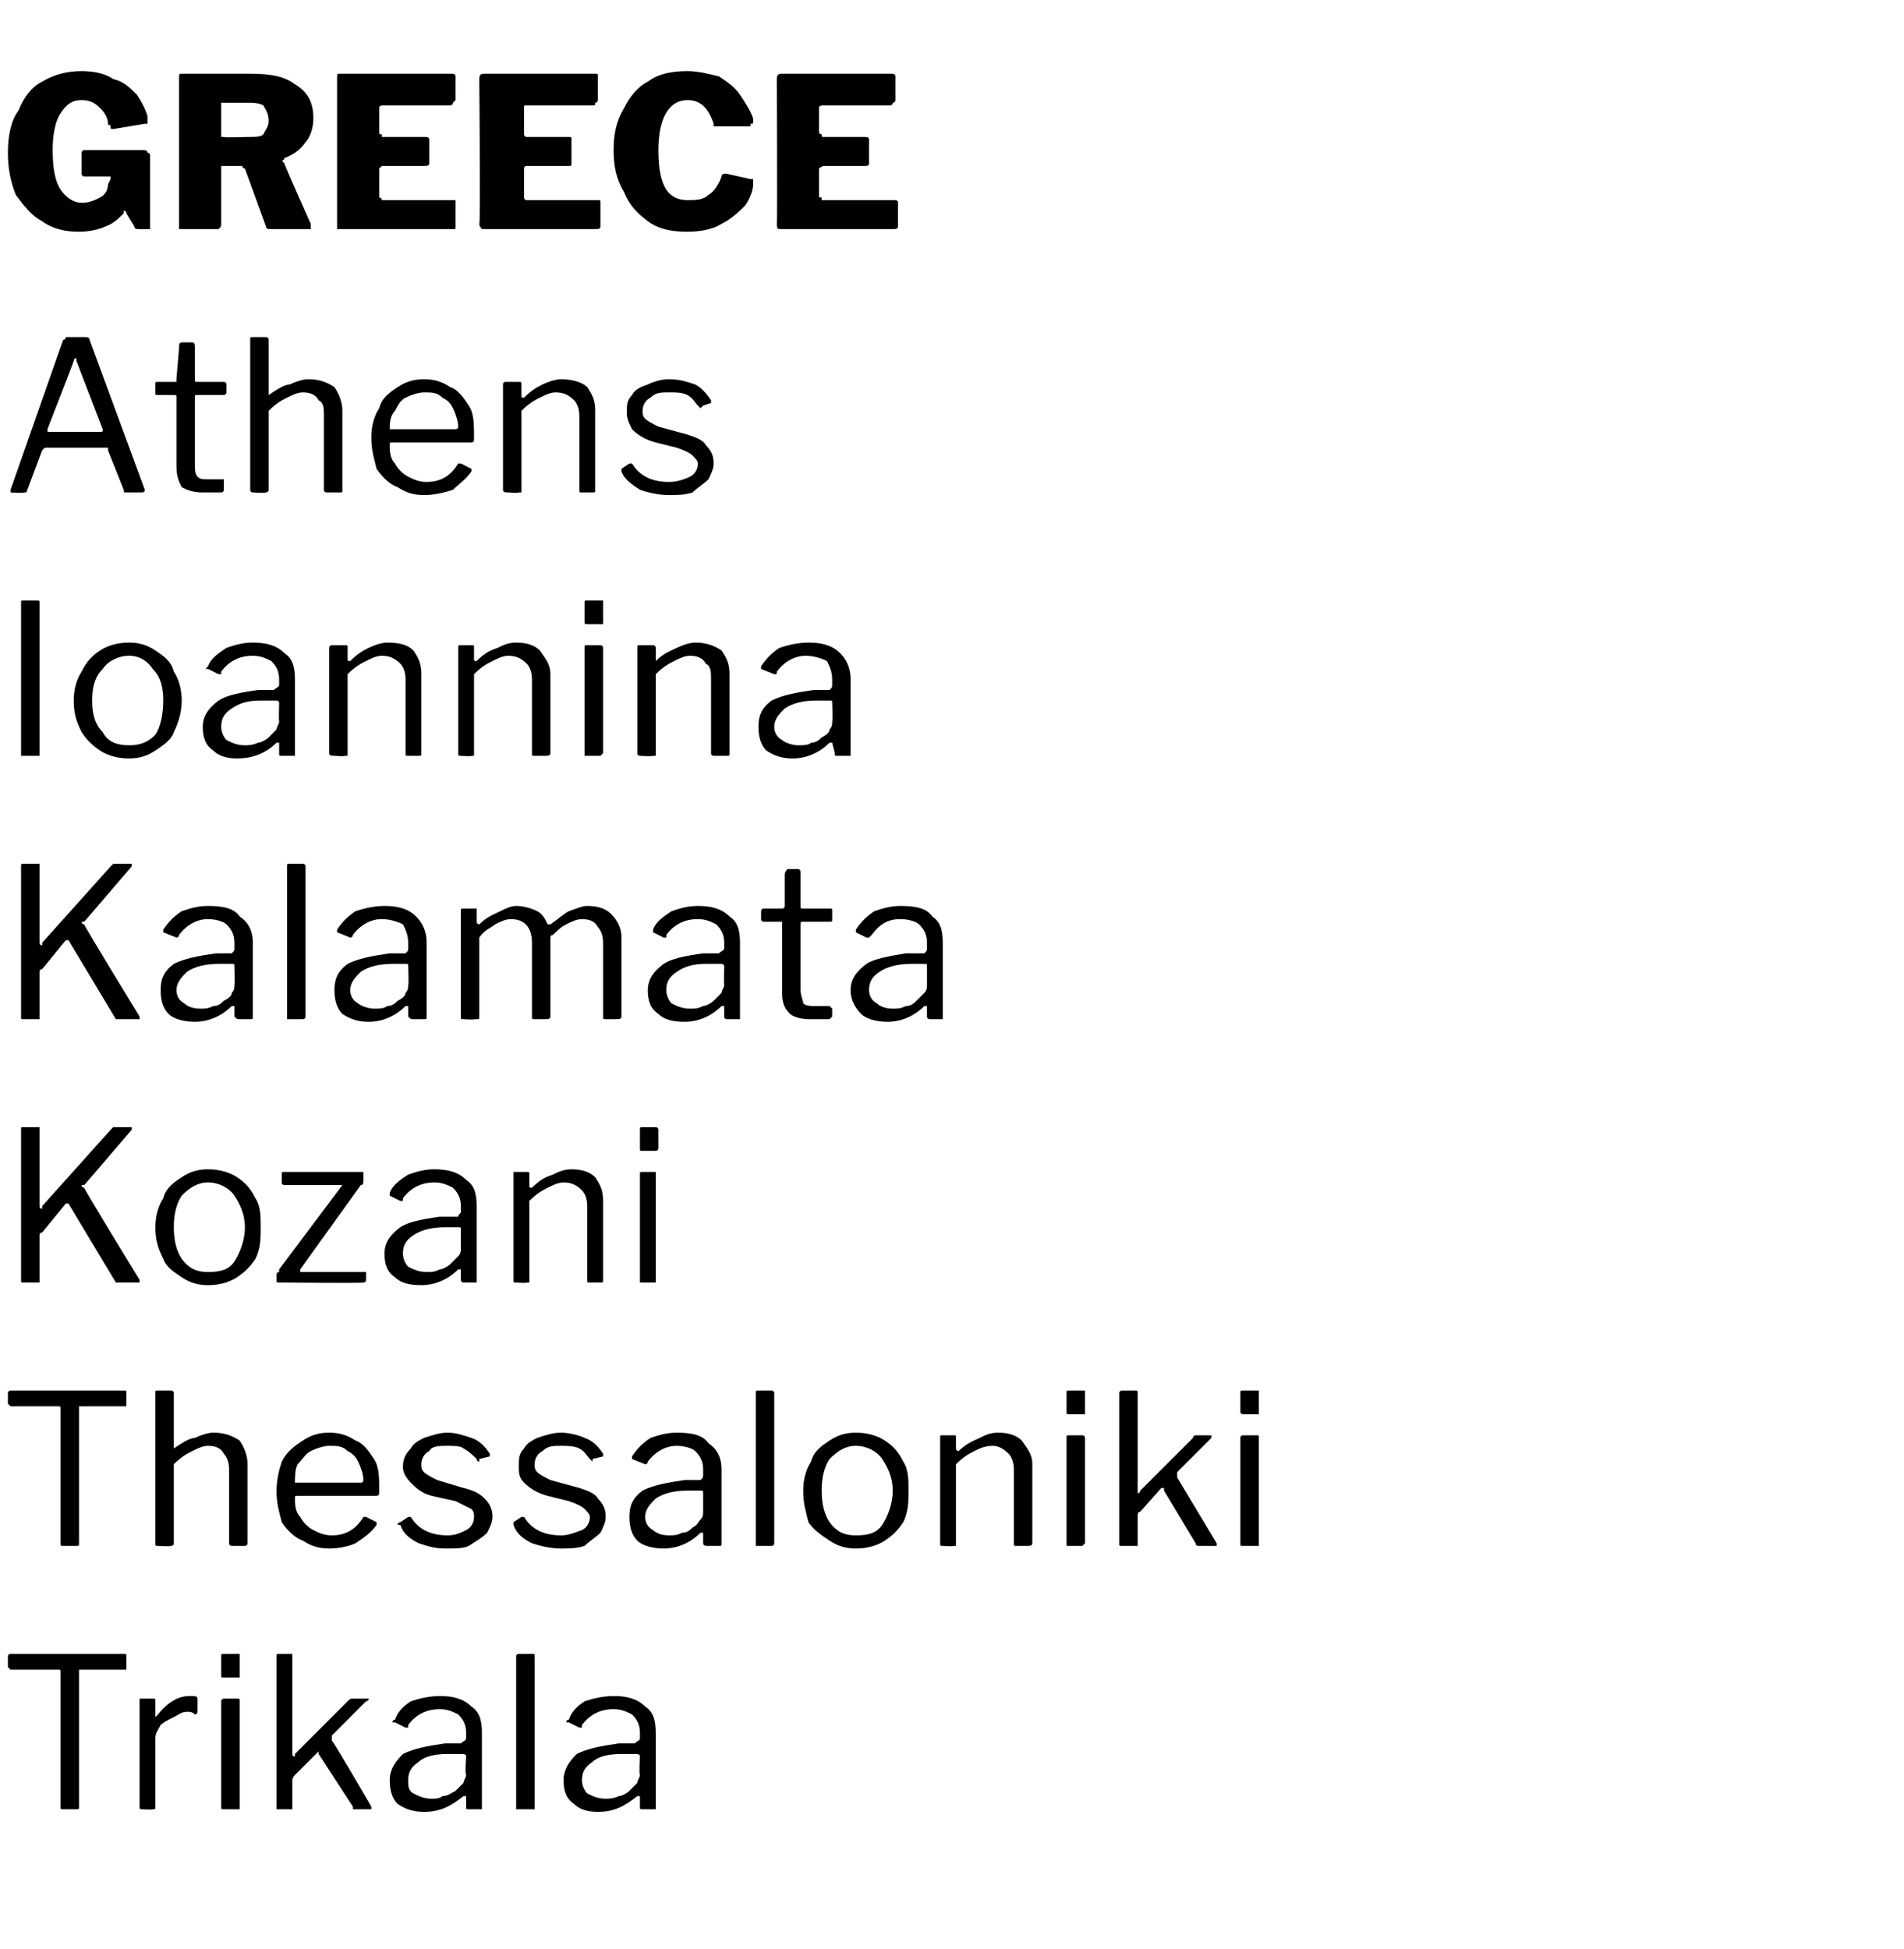
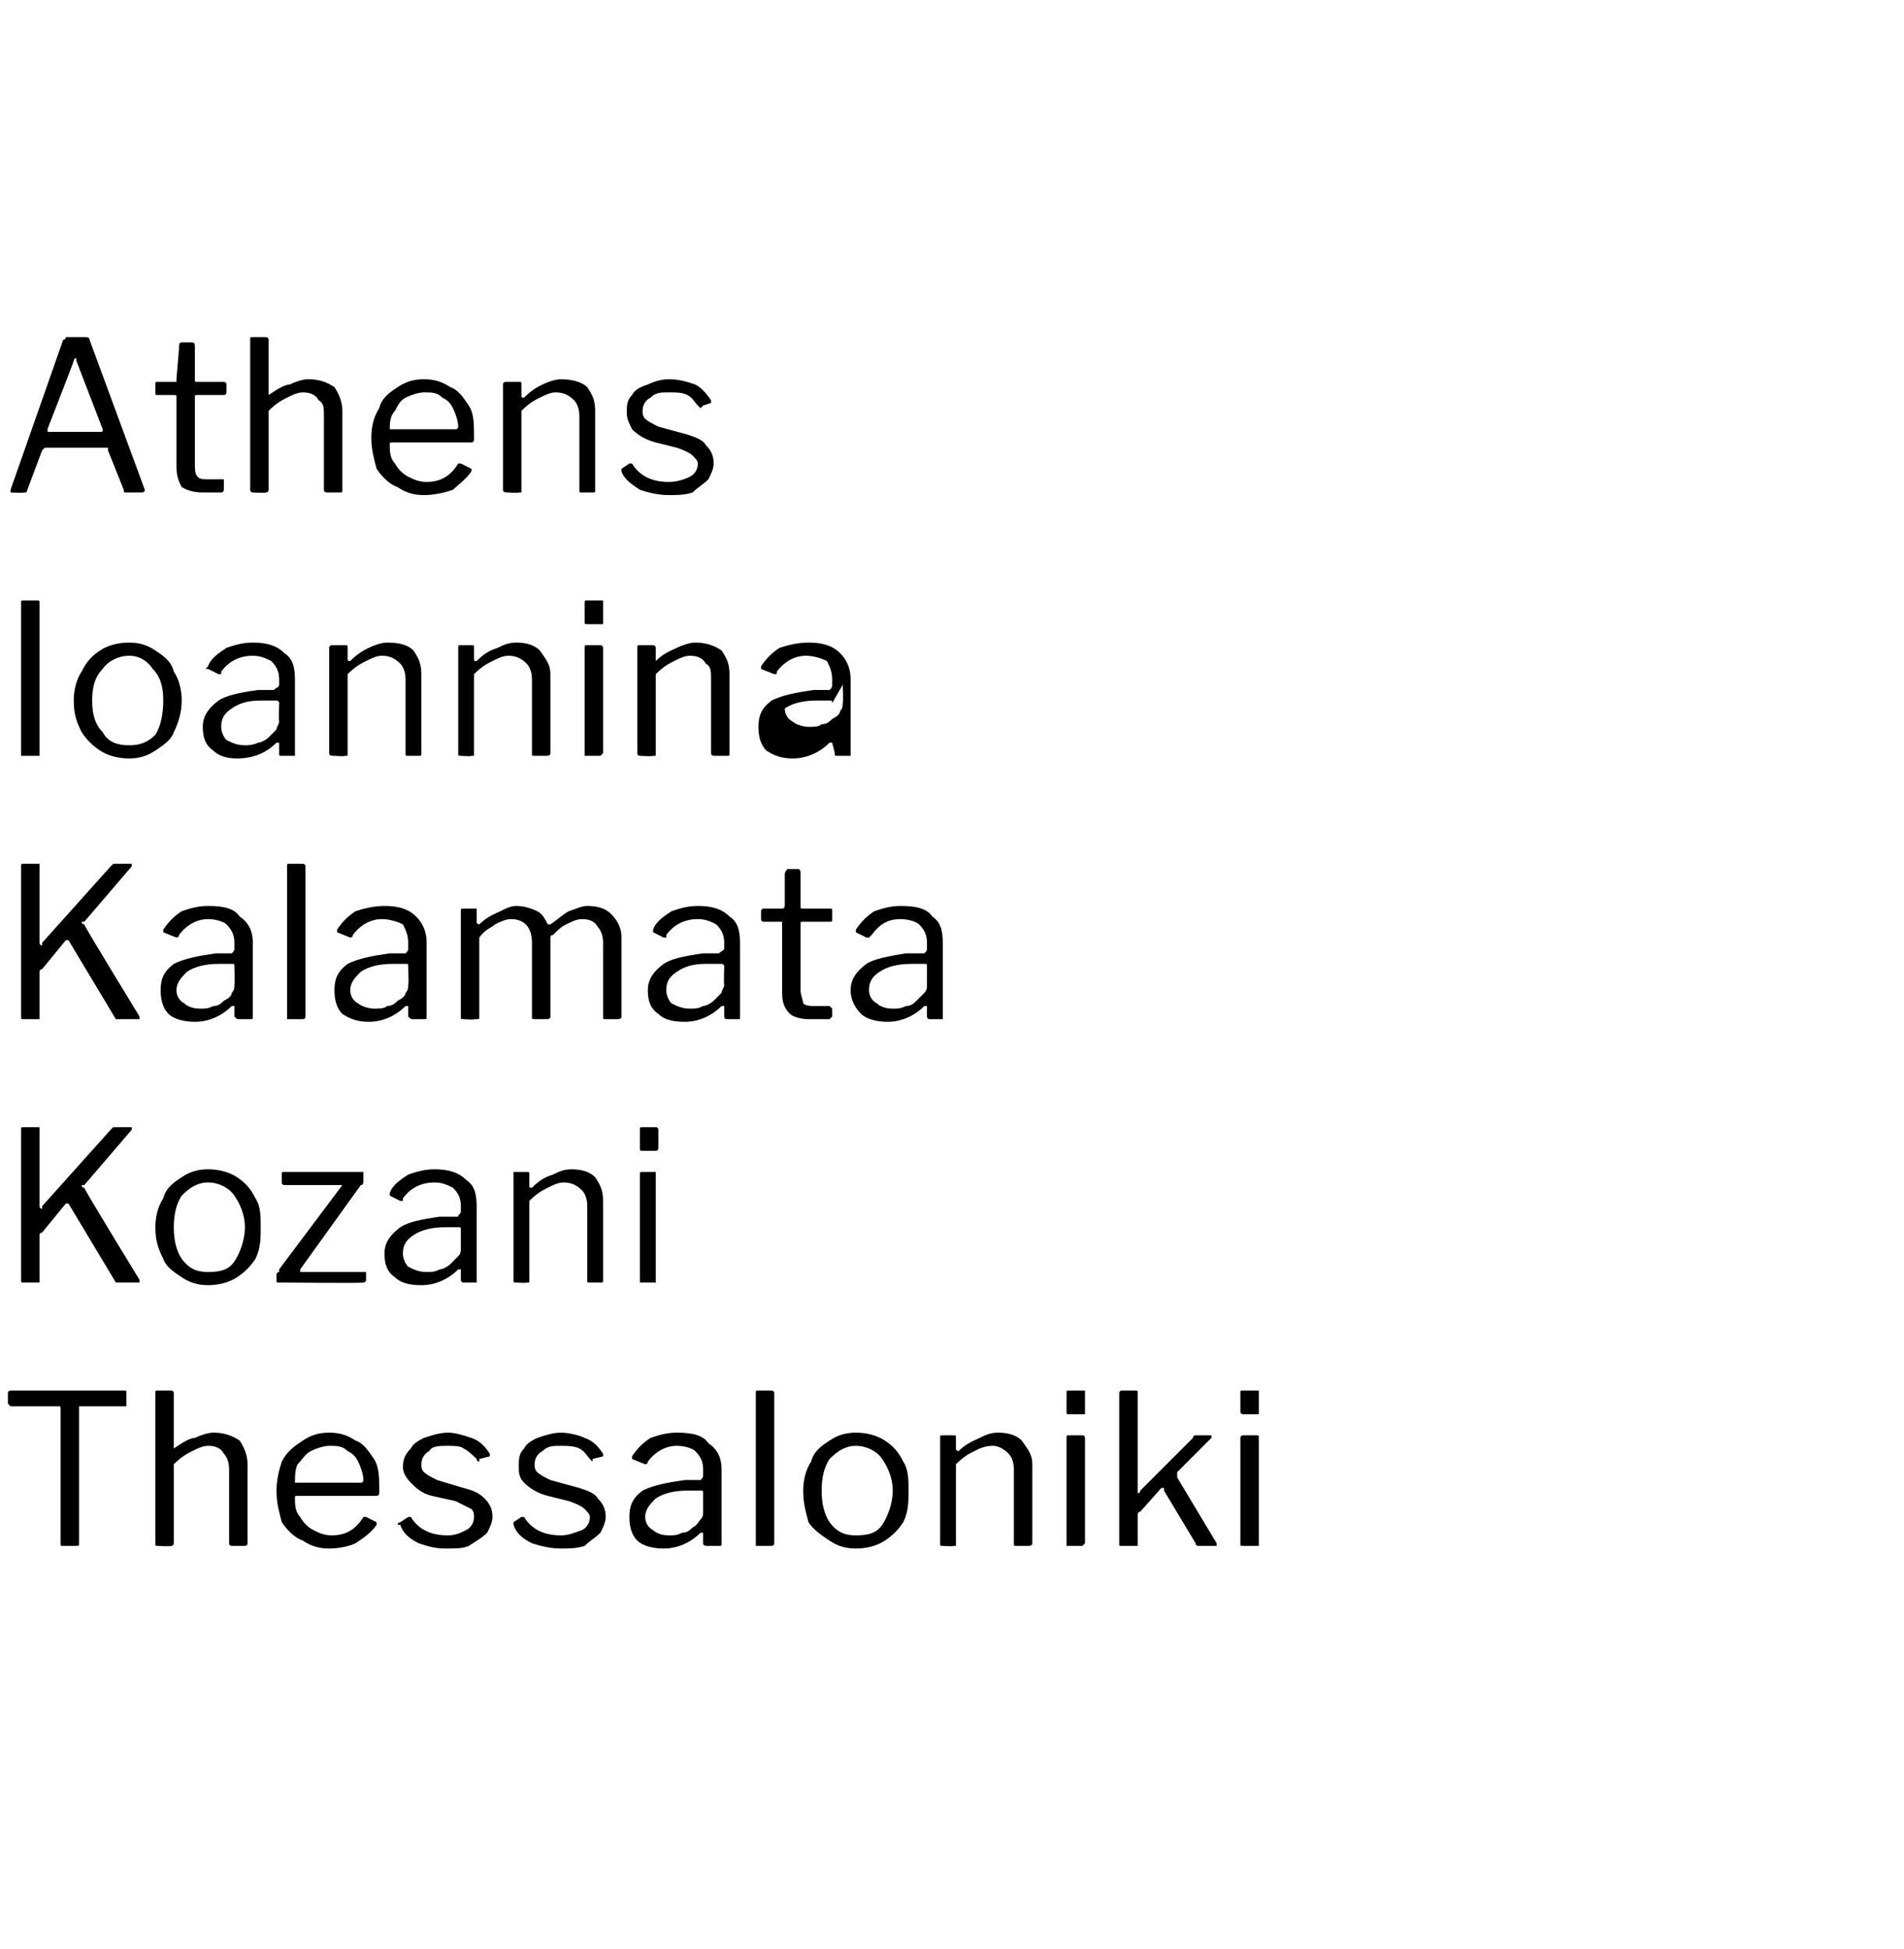
<svg xmlns="http://www.w3.org/2000/svg" version="1.1" width="72.3px" height="74px" viewBox="0 -1 72.3 74" style="top:-1px">
  <desc>GREECE Athens Ioannina Kalamata Kozani Thessaloniki Trikala</desc>
  <defs />
  <g id="Polygon41185">
-     <path d="m.3 61.9c0-.1.1-.1.1-.1h4.3c.1 0 .1 0 .1.1v.5H3v5.2c0 .1 0 .1-.1.1h-.5c-.1 0-.1 0-.1-.1v-5.1c0-.1 0-.1-.1-.1H.4l-.1-.1v-.4zm5.1 5.8c-.1 0-.1 0-.1-.1v-4.1h.5c.1 0 .1 0 .1.1v.6l.1-.1c.4-.5.8-.7 1.2-.7c.2 0 .3 0 .3.1v.5s0 .1-.1.1c-.1-.1-.2-.1-.3-.1c-.2 0-.3.1-.5.2c-.2.1-.4.2-.5.3c-.1.2-.2.3-.2.5v2.6c0 .1 0 .1-.1.1c.01.03-.4 0-.4 0c0 0-.03.03 0 0zm3.7-5.1v.1h-.6c-.1 0-.1 0-.1-.1v-.7c0-.1 0-.1.1-.1h.6v.8zm0 5v.1h-.6c-.1 0-.1 0-.1-.1v-4c0-.1.1-.1.1-.1h.5c.1 0 .1 0 .1.1v4zm5 0v.1h-.7v-.1l-1.3-2v-.1l-.9.9s-.1.1-.1.2v1.1h-.6v-5.8c0-.1 0-.1.1-.1h.5v3.8c0 .1.1.1.1.1v-.1l2-2c.1-.1.1-.1.2-.1h.6c0 .1-.1.1-.1.1l-1.3 1.3v.2c.03-.04 1.5 2.5 1.5 2.5c0 0 .03 0 0 0zm3.5-.4c-.5.4-.9.6-1.5.6c-.4 0-.7-.1-1-.3c-.2-.2-.3-.5-.3-.9c0-.4.2-.7.5-1c.4-.2.9-.3 1.6-.4h.6c.1-.1.2-.1.2-.2v-.2c0-.3-.1-.5-.3-.7c-.2-.1-.4-.2-.7-.2c-.5 0-.9.2-1.2.6v.1h-.1l-.4-.2h-.1s0-.1.1-.1c.1-.3.3-.5.6-.7c.3-.1.7-.2 1.1-.2c.5 0 .9.1 1.2.4c.3.2.4.5.4 1v2.9h-.5c-.1 0-.1 0-.1-.1v-.4h-.1zm.1-1.5c0-.1-.1-.1-.2-.1h-.5c-.5 0-.9.1-1.1.3c-.3.2-.4.4-.4.7c0 .2 0 .4.2.5c.2.1.4.2.7.2c.1 0 .3 0 .4-.1c.2 0 .3-.1.5-.2l.3-.3c0-.1.1-.2.1-.3c-.05-.04 0-.7 0-.7c0 0-.05 0 0 0zm2.6 1.9v.1h-.7v-5.8c0-.1.1-.1.1-.1h.5c.1 0 .1 0 .1.1v5.7zm3.9-.4c-.5.4-.9.6-1.5.6c-.4 0-.7-.1-.9-.3c-.3-.2-.4-.5-.4-.9c0-.4.2-.7.5-1c.4-.2.9-.3 1.6-.4h.6c.1-.1.2-.1.2-.2v-.2c0-.3-.1-.5-.3-.7c-.2-.1-.4-.2-.7-.2c-.5 0-.9.2-1.2.6v.1h-.1l-.4-.2h-.1s0-.1.1-.1c.1-.3.3-.5.6-.7c.3-.1.7-.2 1.1-.2c.5 0 .9.1 1.2.4c.3.2.4.5.4 1v2.9h-.5c-.1 0-.1 0-.1-.1v-.4h-.1zm.1-1.5c0-.1-.1-.1-.2-.1h-.5c-.5 0-.9.1-1.1.3c-.3.2-.4.4-.4.7c0 .2.1.4.2.5c.2.1.4.2.7.2c.1 0 .3 0 .5-.1c.1 0 .3-.1.4-.2l.3-.3c0-.1.1-.2.1-.3c-.04-.04 0-.7 0-.7c0 0-.04 0 0 0z" stroke="none" fill="#000" />
-   </g>
+     </g>
  <g id="Polygon41184">
    <path d="m.3 51.9c0-.1.1-.1.1-.1h4.3c.1 0 .1 0 .1.1v.5H3v5.2c0 .1 0 .1-.1.1h-.5c-.1 0-.1 0-.1-.1v-5.1c0-.1 0-.1-.1-.1H.4l-.1-.1v-.4zM6 57.7c-.1 0-.1 0-.1-.1v-5.7c0-.1 0-.1.1-.1h.5s.1 0 .1.1v2.1c0 .1 0 .1 0 0c.3-.2.6-.4.8-.4c.2-.1.5-.2.7-.2c.4 0 .7.1 1 .3c.2.3.3.6.3.9v3c0 .1-.1.1-.1.1h-.5s-.1 0-.1-.1v-2.8c0-.3-.1-.5-.2-.6c-.1-.2-.3-.3-.6-.3c-.2 0-.4.1-.6.2c-.2.1-.4.2-.7.5v3c0 .1-.1.1-.1.1c-.05.03-.5 0-.5 0c0 0 .01.03 0 0zm5.2-1.8c0 .2 0 .5.2.7c.1.2.3.4.5.5c.2.1.4.2.7.2c.5 0 .9-.2 1.2-.7h.1l.4.2v.1c-.2.3-.5.5-.8.7c-.2.1-.6.2-1 .2c-.4 0-.7-.1-1-.3c-.3-.1-.6-.4-.8-.7c-.1-.4-.2-.7-.2-1.2c0-.4.1-.8.2-1.1c.2-.4.5-.6.8-.8c.3-.2.6-.3 1-.3c.4 0 .7.1 1 .3c.3.1.5.4.7.7c.2.3.2.7.2 1.2v.1s0 .1-.1.1h-3c-.1 0-.1 0-.1.1zm2.4-.6h.1c.1 0 .1-.1.1-.1c0-.2-.1-.5-.2-.7c-.1-.2-.2-.3-.4-.4c-.2-.2-.4-.2-.7-.2c-.2 0-.5.1-.7.2c-.2.1-.3.3-.5.5c-.1.2-.1.5-.1.7h2.4zm4.5-.9c-.1-.1-.3-.3-.5-.4c-.1-.1-.4-.1-.6-.1c-.3 0-.6 0-.7.2c-.2.1-.3.3-.3.5c0 .1 0 .2.1.3c.1.1.3.2.5.3l1 .3c.4.1.6.2.8.4c.2.2.3.4.3.7c0 .2-.1.4-.2.6c-.2.2-.4.3-.7.5c-.2.1-.5.1-.9.1c-.4 0-.7-.1-1-.2c-.4-.2-.6-.4-.7-.7h-.1c0-.1.1-.1.1-.1l.3-.2h.1c.3.5.8.7 1.4.7c.3 0 .5-.1.7-.2c.2-.1.3-.3.3-.5c0-.1 0-.2-.1-.3l-.6-.3l-.9-.2c-.4-.1-.6-.3-.8-.5c-.2-.2-.3-.4-.3-.6c0-.3.1-.5.3-.7c.1-.2.3-.3.5-.4c.3-.1.6-.2.9-.2c.3 0 .6.1.9.2c.3.1.5.3.7.6v.1l-.4.1v.1s-.1 0-.1-.1zm4.3 0c-.1-.1-.2-.3-.4-.4c-.2-.1-.5-.1-.7-.1c-.3 0-.5 0-.7.2c-.2.1-.3.3-.3.5c0 .1 0 .2.1.3c.1.1.3.2.5.3l1.1.3c.3.1.6.2.7.4c.2.2.3.4.3.7c0 .2-.1.4-.2.6c-.2.2-.4.3-.6.5c-.3.1-.6.1-.9.1c-.4 0-.8-.1-1.1-.2c-.4-.2-.6-.4-.7-.7v-.1l.3-.2h.1c.3.5.8.7 1.4.7c.3 0 .5-.1.8-.2c.2-.1.3-.3.3-.5c0-.1-.1-.2-.2-.3c-.1-.1-.3-.2-.6-.3l-.8-.2c-.4-.1-.7-.3-.9-.5c-.2-.2-.2-.4-.2-.6c0-.3 0-.5.2-.7c.1-.2.3-.3.5-.4c.3-.1.6-.2.9-.2c.3 0 .7.1.9.2c.3.1.5.3.7.6v.1l-.4.1v.1l-.1-.1zm4.2 2.8c-.4.4-.9.6-1.4.6c-.4 0-.8-.1-1-.3c-.2-.2-.3-.5-.3-.9c0-.4.1-.7.5-1c.4-.2.9-.3 1.6-.4h.6c.1-.1.1-.1.1-.2v-.2c0-.3-.1-.5-.3-.7c-.1-.1-.4-.2-.7-.2c-.4 0-.8.2-1.1.6c0 .1-.1.1-.1.1l-.5-.2v-.1c.2-.3.4-.5.7-.7c.3-.1.6-.2 1-.2c.6 0 1 .1 1.2.4c.3.2.5.5.5 1v2.8c0 .1 0 .1-.1.1h-.4c-.1 0-.2 0-.2-.1v-.4h-.1zm.1-1.5c0-.1 0-.1-.1-.1h-.5c-.5 0-.9.1-1.2.3c-.2.2-.4.4-.4.7c0 .2.1.4.3.5c.1.1.3.2.6.2c.2 0 .3 0 .5-.1c.2 0 .3-.1.4-.2c.2-.1.2-.2.3-.3c.1-.1.1-.2.1-.3v-.7s.01 0 0 0zm2.7 1.9s0 .1-.1.1h-.6v-5.8c0-.1 0-.1.1-.1h.5s.1 0 .1.1v5.7zm3.1.2c-.4 0-.7-.1-1-.3c-.3-.2-.6-.4-.8-.7c-.1-.4-.2-.7-.2-1.2c0-.4.1-.8.3-1.1c.1-.4.4-.6.7-.8c.3-.2.6-.3 1-.3c.4 0 .8.1 1.1.3c.3.2.5.4.7.8c.2.3.2.7.2 1.1c0 .4 0 .8-.2 1.2c-.2.3-.4.5-.7.7c-.3.2-.7.3-1.1.3zm0-.5c.5 0 .8-.1 1-.4c.2-.3.4-.8.4-1.3c0-.5-.2-.9-.4-1.2c-.2-.3-.6-.5-1-.5c-.4 0-.7.2-1 .5c-.2.3-.3.7-.3 1.2c0 .5.1.9.3 1.2c.3.4.6.5 1 .5zm3.3.4c-.1 0-.1 0-.1-.1v-4c0-.1 0-.1.1-.1h.4c.1 0 .1 0 .1.1v.4c0 .1.1.1.1.1c.3-.3.6-.4.8-.5c.2-.1.4-.2.7-.2c.4 0 .7.1.9.3c.2.3.4.5.4.9v3c0 .1-.1.1-.2.1h-.4c-.1 0-.1 0-.1-.1v-2.8c0-.3-.1-.5-.2-.6c-.2-.2-.4-.3-.6-.3c-.3 0-.5.1-.7.2c-.2.1-.4.2-.7.5v3.1h-.1c.02.03-.4 0-.4 0c0 0-.02.03 0 0zm5.4-5.1v.1h-.6c-.1 0-.1 0-.1-.1v-.7c0-.1 0-.1.1-.1h.6v.8zm0 5l-.1.1h-.6v-4.1c0-.1 0-.1.1-.1h.5s.1 0 .1.1v4zm5 0v.1h-.7s-.1 0-.1-.1l-1.2-2v-.1h-.1l-.8.9c-.1 0-.1.1-.1.2v1.1h-.6c-.1 0-.1 0-.1-.1v-5.7c0-.1.1-.1.1-.1h.5c.1 0 .1 0 .1.1v3.8s.1 0 .1-.1l2-2c0-.1.1-.1.1-.1h.6v.1l-1.3 1.3v.2l1.5 2.5s-.01 0 0 0zm1.6-5v.1h-.6s-.1 0-.1-.1v-.7c0-.1 0-.1.1-.1h.6v.8zm0 5v.1h-.6c-.1 0-.1 0-.1-.1v-4c0-.1.1-.1.1-.1h.5c.1 0 .1 0 .1.1v4z" stroke="none" fill="#000" />
  </g>
  <g id="Polygon41183">
    <path d="m5.3 47.6v.1h-.9l-1.8-3h-.1l-.9 1.1s-.1 0-.1.1v1.8h-.6c-.1 0-.1 0-.1-.1v-5.7c0-.1 0-.1.1-.1h.6v3c0 .1.1.1.1.1v-.1l2.6-2.9l.1-.1h.7v.1L3.2 44h-.1s0 .1.1.1c-.05-.01 2.1 3.5 2.1 3.5c0 0-.04.02 0 0zm2.6.2c-.4 0-.7-.1-1-.3c-.3-.2-.6-.4-.7-.7c-.2-.4-.3-.7-.3-1.2c0-.4.1-.8.3-1.1c.1-.4.4-.6.7-.8c.3-.2.6-.3 1-.3c.4 0 .8.1 1.1.3c.3.2.5.4.7.8c.2.3.2.7.2 1.1c0 .4 0 .8-.2 1.2c-.2.3-.4.5-.7.7c-.3.2-.7.3-1.1.3zm0-.5c.5 0 .8-.1 1-.4c.2-.3.4-.8.4-1.3c0-.5-.2-.9-.4-1.2c-.2-.3-.6-.5-1-.5c-.4 0-.7.2-1 .5c-.2.3-.3.7-.3 1.2c0 .5.1.9.3 1.2c.3.4.6.5 1 .5zm2.7.4c-.1 0-.1 0-.1-.1v-.2s0-.1.1-.1v-.1L13 44s-.02-.01 0 0h-2.2s-.1 0-.1-.1v-.3c0-.1 0-.1.1-.1h3v.3c0 .1 0 .2-.1.2l-2.3 3.2v.1h2.5v.3c0 .1-.1.1-.1.1c-.03.03-3.2 0-3.2 0c0 0 .03.03 0 0zm6.8-.5c-.4.4-.9.6-1.4.6c-.5 0-.8-.1-1-.3c-.3-.2-.4-.5-.4-.9c0-.4.2-.7.6-1c.3-.2.8-.3 1.5-.4h.7c0-.1.1-.1.1-.2v-.2c0-.3-.1-.5-.3-.7c-.2-.1-.4-.2-.7-.2c-.5 0-.9.2-1.2.6v.1h-.1l-.4-.2v-.1c.1-.3.4-.5.7-.7c.3-.1.6-.2 1-.2c.5 0 .9.1 1.2.4c.3.2.4.5.4 1v2.9h-.5s-.1 0-.1-.1v-.4h-.1zm.1-1.5c0-.1 0-.1-.1-.1h-.5c-.5 0-.9.1-1.2.3c-.3.2-.4.4-.4.7c0 .2.1.4.2.5c.2.1.4.2.7.2c.2 0 .3 0 .5-.1c.1 0 .3-.1.4-.2l.3-.3c.1-.1.1-.2.1-.3v-.7s-.01 0 0 0zm2.1 2c-.1 0-.1 0-.1-.1v-4.1h.5c.1 0 .1 0 .1.1v.4c0 .1 0 .1.1.1c.3-.3.5-.4.8-.5c.2-.1.4-.2.7-.2c.4 0 .7.1.9.3c.2.3.3.5.3.9v3c0 .1 0 .1-.1.1h-.4c-.1 0-.1 0-.1-.1v-2.8c0-.3-.1-.5-.2-.6c-.2-.2-.4-.3-.7-.3c-.2 0-.4.1-.6.2c-.2.1-.4.2-.7.5v3.1h-.1c.01.03-.4 0-.4 0c0 0-.03.03 0 0zm5.4-5.1s0 .1-.1.1h-.5c-.1 0-.1 0-.1-.1v-.7c0-.1 0-.1.1-.1h.5c.1 0 .1.1.1.1v.7zm-.1 5v.1h-.6v-4.1c0-.1 0-.1.1-.1h.5v4.1z" stroke="none" fill="#000" />
  </g>
  <g id="Polygon41182">
    <path d="m5.3 37.6v.1h-.9l-1.8-3h-.1l-.9 1.1s-.1 0-.1.1v1.8h-.6c-.1 0-.1 0-.1-.1v-5.7c0-.1 0-.1.1-.1h.6v3c0 .1.1.1.1.1v-.1l2.6-2.9l.1-.1h.7v.1L3.2 34h-.1s0 .1.1.1c-.05-.01 2.1 3.5 2.1 3.5c0 0-.04.02 0 0zm3.5-.4c-.4.4-.9.6-1.4.6c-.4 0-.8-.1-1-.3c-.2-.2-.3-.5-.3-.9c0-.4.1-.7.5-1c.4-.2.9-.3 1.6-.4h.6c.1-.1.1-.1.1-.2v-.2c0-.3-.1-.5-.3-.7c-.1-.1-.4-.2-.7-.2c-.4 0-.8.2-1.1.6c0 .1-.1.1-.1.1l-.5-.2v-.1c.2-.3.4-.5.7-.7c.3-.1.6-.2 1-.2c.6 0 1 .1 1.2.4c.3.2.5.5.5 1v2.8c0 .1 0 .1-.1.1h-.4c-.1 0-.1 0-.2-.1v-.4h-.1zm.1-1.5c0-.1 0-.1-.1-.1h-.5c-.5 0-.9.1-1.2.3c-.2.2-.4.4-.4.7c0 .2.1.4.3.5c.1.1.3.2.6.2c.2 0 .3 0 .5-.1c.2 0 .3-.1.4-.2c.2-.1.3-.2.3-.3c.1-.1.1-.2.1-.3c.02-.04 0-.7 0-.7c0 0 .02 0 0 0zm2.7 1.9s0 .1-.1.1h-.6v-5.8c0-.1 0-.1.1-.1h.5s.1 0 .1.1v5.7zm3.8-.4c-.4.4-.9.6-1.4.6c-.4 0-.7-.1-1-.3c-.2-.2-.3-.5-.3-.9c0-.4.1-.7.5-1c.4-.2.9-.3 1.6-.4h.6c.1-.1.1-.1.1-.2v-.2c0-.3-.1-.5-.2-.7c-.2-.1-.5-.2-.8-.2c-.4 0-.8.2-1.1.6c0 .1-.1.1-.1.1l-.5-.2v-.1c.2-.3.4-.5.7-.7c.3-.1.7-.2 1.1-.2c.5 0 .9.1 1.2.4c.2.2.4.5.4 1v2.8c0 .1 0 .1-.1.1h-.4c-.1 0-.1 0-.2-.1v-.4h-.1zm.1-1.5c0-.1 0-.1-.1-.1h-.5c-.5 0-.9.1-1.2.3c-.2.2-.4.4-.4.7c0 .2.1.4.3.5c.1.1.4.2.6.2c.2 0 .4 0 .5-.1c.2 0 .3-.1.4-.2c.2-.1.3-.2.3-.3c.1-.1.1-.2.1-.3c.03-.04 0-.7 0-.7c0 0 .03 0 0 0zm2.1 2c-.1 0-.1 0-.1-.1v-4c0-.1 0-.1.1-.1h.5v.5c0 .1.1.1.1.1c.3-.3.6-.4.8-.5c.2-.1.4-.2.6-.2c.3 0 .6.1.8.2c.2.1.3.3.4.5h.1c.3-.2.5-.4.7-.5c.3-.1.5-.2.7-.2c.4 0 .7.1.9.3c.3.3.4.6.4.9v3c0 .1-.1.1-.2.1h-.4c-.1 0-.1 0-.1-.1v-2.8c0-.3-.1-.5-.2-.6c-.1-.2-.3-.3-.6-.3c-.2 0-.4.1-.6.2c-.2.1-.3.2-.5.4c-.1 0-.1.1-.1.1v3c0 .1-.1.1-.2.1h-.4c-.1 0-.1 0-.1-.1v-2.8c0-.6-.3-.9-.8-.9c-.2 0-.4.1-.6.2c-.1.1-.4.2-.6.5v3c0 .1 0 .1-.1.1h-.1c.05.03-.4 0-.4 0c0 0 .01.03 0 0zm9.8-.5c-.4.4-.9.6-1.4.6c-.5 0-.8-.1-1-.3c-.3-.2-.4-.5-.4-.9c0-.4.2-.7.6-1c.3-.2.8-.3 1.5-.4h.6c.1-.1.2-.1.2-.2v-.2c0-.3-.1-.5-.3-.7c-.2-.1-.4-.2-.7-.2c-.5 0-.9.2-1.2.6v.1h-.1l-.4-.2v-.1c.1-.3.4-.5.7-.7c.3-.1.6-.2 1-.2c.5 0 .9.1 1.2.4c.3.2.4.5.4 1v2.9h-.5s-.1 0-.1-.1v-.4h-.1zm.1-1.5c0-.1-.1-.1-.1-.1h-.6c-.5 0-.8.1-1.1.3c-.3.2-.4.4-.4.7c0 .2.1.4.2.5c.2.1.4.2.7.2c.2 0 .3 0 .5-.1c.1 0 .3-.1.4-.2l.3-.3c0-.1.1-.2.1-.3c-.02-.04 0-.7 0-.7c0 0-.02 0 0 0zm3-1.7c-.1 0-.1 0-.1.1v2.5c0 .2.1.4.1.5c.1.1.3.1.4.1h.6l.1.1v.3l-.1.1h-.8c-.3 0-.6-.1-.7-.2c-.2-.2-.3-.4-.3-.8V34h-.7s-.1 0-.1-.1v-.3c0-.1.1-.1.1-.1h.7s.1 0 .1-.1v-1.2c0-.1.1-.2.1-.2h.4c.1 0 .1.1.1.2v1.2c0 .1 0 .1.1.1h1c.1 0 .1 0 .1.1v.3c0 .1 0 .1-.1.1h-1zm4.6 3.2c-.4.4-.9.6-1.4.6c-.4 0-.8-.1-1-.3c-.2-.2-.4-.5-.4-.9c0-.4.2-.7.6-1c.3-.2.9-.3 1.5-.4h.7c.1-.1.1-.1.1-.2v-.2c0-.3-.1-.5-.3-.7c-.1-.1-.4-.2-.7-.2c-.5 0-.8.2-1.1.6l-.1.1h-.1l-.4-.2v-.1c.2-.3.4-.5.7-.7c.3-.1.6-.2 1-.2c.6 0 1 .1 1.2.4c.3.2.4.5.4 1v2.9h-.5s-.1 0-.1-.1v-.4h-.1zm.1-1.5c0-.1 0-.1-.1-.1h-.5c-.5 0-.9.1-1.2.3c-.3.2-.4.4-.4.7c0 .2.1.4.3.5c.1.1.3.2.6.2c.2 0 .3 0 .5-.1c.2 0 .3-.1.4-.2l.3-.3c.1-.1.1-.2.1-.3v-.7z" stroke="none" fill="#000" />
  </g>
  <g id="Polygon41181">
-     <path d="m1.4 21.8c.1 0 .1 0 .1.1v5.8h-.7v-5.8c0-.1 0-.1.1-.1h.5zm3.5 6c-.4 0-.8-.1-1.1-.3c-.3-.2-.5-.4-.7-.7c-.2-.4-.3-.7-.3-1.2c0-.4.1-.8.3-1.1c.2-.4.4-.6.7-.8c.3-.2.7-.3 1.1-.3c.4 0 .7.1 1 .3c.3.2.6.4.7.8c.2.3.3.7.3 1.1c0 .4-.1.8-.3 1.2c-.1.3-.4.5-.7.7c-.3.2-.6.3-1 .3zm0-.5c.4 0 .7-.1 1-.4c.2-.3.3-.8.3-1.3c0-.5-.1-.9-.4-1.2c-.2-.3-.5-.5-.9-.5c-.4 0-.8.2-1 .5c-.3.3-.4.7-.4 1.2c0 .5.1.9.4 1.2c.2.4.6.5 1 .5zm5.6-.1c-.4.4-.9.6-1.5.6c-.4 0-.7-.1-.9-.3c-.3-.2-.4-.5-.4-.9c0-.4.2-.7.6-1c.3-.2.8-.3 1.5-.4h.6c.1-.1.2-.1.2-.2v-.2c0-.3-.1-.5-.3-.7c-.2-.1-.4-.2-.7-.2c-.5 0-.9.2-1.2.6v.1h-.1l-.4-.2h-.1l.1-.1c.1-.3.4-.5.7-.7c.3-.1.6-.2 1-.2c.5 0 .9.1 1.2.4c.3.2.4.5.4 1v2.9h-.5c-.1 0-.1 0-.1-.1v-.4h-.1zm.1-1.5c0-.1-.1-.1-.1-.1h-.6c-.5 0-.8.1-1.1.3c-.3.2-.4.4-.4.7c0 .2.1.4.2.5c.2.1.4.2.7.2c.1 0 .3 0 .5-.1c.1 0 .3-.1.4-.2l.3-.3c0-.1.1-.2.1-.3c-.02-.04 0-.7 0-.7c0 0-.02 0 0 0zm2.1 2c-.1 0-.2 0-.2-.1v-4c0-.1.1-.1.1-.1h.5c.1 0 .1 0 .1.1v.4c0 .1 0 .1.1.1c.3-.3.5-.4.7-.5c.2-.1.5-.2.7-.2c.5 0 .8.1 1 .3c.2.3.3.5.3.9v3c0 .1 0 .1-.1.1h-.4c-.1 0-.1 0-.1-.1v-2.8c0-.3-.1-.5-.2-.6c-.2-.2-.4-.3-.7-.3c-.2 0-.4.1-.6.2c-.2.1-.4.2-.7.5v3.1h-.1c0 .03-.4 0-.4 0c0 0-.04.03 0 0zm4.8 0c-.1 0-.1 0-.1-.1v-4c0-.1 0-.1.1-.1h.4c.1 0 .1 0 .1.1v.4c0 .1 0 .1.1.1c.3-.3.5-.4.8-.5c.2-.1.4-.2.7-.2c.4 0 .7.1.9.3c.2.3.4.5.4.9v3c0 .1-.1.1-.2.1h-.4c-.1 0-.1 0-.1-.1v-2.8c0-.3-.1-.5-.2-.6c-.2-.2-.4-.3-.7-.3c-.2 0-.4.1-.6.2c-.2.1-.4.2-.7.5v3.1h-.1c.02.03-.4 0-.4 0c0 0-.02.03 0 0zm5.4-5.1v.1h-.6c-.1 0-.1 0-.1-.1v-.7c0-.1 0-.1.1-.1h.6v.8zm0 5l-.1.1h-.6v-4.1c0-.1 0-.1.1-.1h.5s.1 0 .1.1v4zm1.4.1s-.1 0-.1-.1v-4c0-.1 0-.1.1-.1h.5s.1 0 .1.1v.5c.3-.3.6-.4.8-.5c.2-.1.5-.2.7-.2c.4 0 .7.1 1 .3c.2.3.3.5.3.9v3c0 .1 0 .1-.1.1h-.5s-.1 0-.1-.1v-2.8c0-.3 0-.5-.2-.6c-.1-.2-.3-.3-.6-.3c-.2 0-.4.1-.6.2c-.2.1-.4.2-.7.5v3.1h-.1c-.03.03-.5 0-.5 0c0 0 .03.03 0 0zm7.2-.5c-.4.4-.9.6-1.4.6c-.4 0-.7-.1-1-.3c-.2-.2-.3-.5-.3-.9c0-.4.1-.7.5-1c.4-.2.9-.3 1.6-.4h.6c.1-.1.1-.1.1-.2v-.2c0-.3-.1-.5-.2-.7c-.2-.1-.5-.2-.8-.2c-.4 0-.8.2-1.1.6c0 .1 0 .1-.1.1l-.5-.2v-.1c.2-.3.4-.5.7-.7c.3-.1.7-.2 1.1-.2c.5 0 .9.1 1.2.4c.2.2.4.5.4 1v2.9h-.5c-.1 0-.1 0-.1-.1l-.1-.4h-.1zm.1-1.5c0-.1 0-.1-.1-.1h-.5c-.5 0-.9.1-1.2.3c-.2.2-.4.4-.4.7c0 .2.1.4.3.5c.1.1.4.2.6.2c.2 0 .4 0 .5-.1c.2 0 .3-.1.4-.2c.2-.1.3-.2.3-.3c.1-.1.1-.2.1-.3c.03-.04 0-.7 0-.7c0 0 .03 0 0 0z" stroke="none" fill="#000" />
+     <path d="m1.4 21.8c.1 0 .1 0 .1.1v5.8h-.7v-5.8c0-.1 0-.1.1-.1h.5zm3.5 6c-.4 0-.8-.1-1.1-.3c-.3-.2-.5-.4-.7-.7c-.2-.4-.3-.7-.3-1.2c0-.4.1-.8.3-1.1c.2-.4.4-.6.7-.8c.3-.2.7-.3 1.1-.3c.4 0 .7.1 1 .3c.3.2.6.4.7.8c.2.3.3.7.3 1.1c0 .4-.1.8-.3 1.2c-.1.3-.4.5-.7.7c-.3.2-.6.3-1 .3zm0-.5c.4 0 .7-.1 1-.4c.2-.3.3-.8.3-1.3c0-.5-.1-.9-.4-1.2c-.2-.3-.5-.5-.9-.5c-.4 0-.8.2-1 .5c-.3.3-.4.7-.4 1.2c0 .5.1.9.4 1.2c.2.4.6.5 1 .5zm5.6-.1c-.4.4-.9.6-1.5.6c-.4 0-.7-.1-.9-.3c-.3-.2-.4-.5-.4-.9c0-.4.2-.7.6-1c.3-.2.8-.3 1.5-.4h.6c.1-.1.2-.1.2-.2v-.2c0-.3-.1-.5-.3-.7c-.2-.1-.4-.2-.7-.2c-.5 0-.9.2-1.2.6v.1h-.1l-.4-.2h-.1l.1-.1c.1-.3.4-.5.7-.7c.3-.1.6-.2 1-.2c.5 0 .9.1 1.2.4c.3.2.4.5.4 1v2.9h-.5c-.1 0-.1 0-.1-.1v-.4h-.1zm.1-1.5c0-.1-.1-.1-.1-.1h-.6c-.5 0-.8.1-1.1.3c-.3.2-.4.4-.4.7c0 .2.1.4.2.5c.2.1.4.2.7.2c.1 0 .3 0 .5-.1c.1 0 .3-.1.4-.2l.3-.3c0-.1.1-.2.1-.3c-.02-.04 0-.7 0-.7c0 0-.02 0 0 0zm2.1 2c-.1 0-.2 0-.2-.1v-4c0-.1.1-.1.1-.1h.5c.1 0 .1 0 .1.1v.4c0 .1 0 .1.1.1c.3-.3.5-.4.7-.5c.2-.1.5-.2.7-.2c.5 0 .8.1 1 .3c.2.3.3.5.3.9v3c0 .1 0 .1-.1.1h-.4c-.1 0-.1 0-.1-.1v-2.8c0-.3-.1-.5-.2-.6c-.2-.2-.4-.3-.7-.3c-.2 0-.4.1-.6.2c-.2.1-.4.2-.7.5v3.1h-.1c0 .03-.4 0-.4 0c0 0-.04.03 0 0zm4.8 0c-.1 0-.1 0-.1-.1v-4c0-.1 0-.1.1-.1h.4c.1 0 .1 0 .1.1v.4c0 .1 0 .1.1.1c.3-.3.5-.4.8-.5c.2-.1.4-.2.7-.2c.4 0 .7.1.9.3c.2.3.4.5.4.9v3c0 .1-.1.1-.2.1h-.4c-.1 0-.1 0-.1-.1v-2.8c0-.3-.1-.5-.2-.6c-.2-.2-.4-.3-.7-.3c-.2 0-.4.1-.6.2c-.2.1-.4.2-.7.5v3.1h-.1c.02.03-.4 0-.4 0c0 0-.02.03 0 0zm5.4-5.1v.1h-.6c-.1 0-.1 0-.1-.1v-.7c0-.1 0-.1.1-.1h.6v.8zm0 5l-.1.1h-.6v-4.1c0-.1 0-.1.1-.1h.5s.1 0 .1.1v4zm1.4.1s-.1 0-.1-.1v-4c0-.1 0-.1.1-.1h.5s.1 0 .1.1v.5c.3-.3.6-.4.8-.5c.2-.1.5-.2.7-.2c.4 0 .7.1 1 .3c.2.3.3.5.3.9v3c0 .1 0 .1-.1.1h-.5s-.1 0-.1-.1v-2.8c0-.3 0-.5-.2-.6c-.1-.2-.3-.3-.6-.3c-.2 0-.4.1-.6.2c-.2.1-.4.2-.7.5v3.1h-.1c-.03.03-.5 0-.5 0c0 0 .03.03 0 0zm7.2-.5c-.4.4-.9.6-1.4.6c-.4 0-.7-.1-1-.3c-.2-.2-.3-.5-.3-.9c0-.4.1-.7.5-1c.4-.2.9-.3 1.6-.4h.6c.1-.1.1-.1.1-.2v-.2c0-.3-.1-.5-.2-.7c-.2-.1-.5-.2-.8-.2c-.4 0-.8.2-1.1.6c0 .1 0 .1-.1.1l-.5-.2v-.1c.2-.3.4-.5.7-.7c.3-.1.7-.2 1.1-.2c.5 0 .9.1 1.2.4c.2.2.4.5.4 1v2.9h-.5c-.1 0-.1 0-.1-.1l-.1-.4h-.1zm.1-1.5c0-.1 0-.1-.1-.1h-.5c-.5 0-.9.1-1.2.3c0 .2.1.4.3.5c.1.1.4.2.6.2c.2 0 .4 0 .5-.1c.2 0 .3-.1.4-.2c.2-.1.3-.2.3-.3c.1-.1.1-.2.1-.3c.03-.04 0-.7 0-.7c0 0 .03 0 0 0z" stroke="none" fill="#000" />
  </g>
  <g id="Polygon41180">
    <path d="m.4 17.7v-.1l2-5.7c.1 0 .1-.1.1-.1h.7c.1 0 .2 0 .2.1l2.1 5.7s-.04.03 0 0c0 .1-.1.1-.1.1h-.6c-.1 0-.1 0-.1-.1l-.6-1.5v-.1H1.7l-.1.1l-.6 1.6h-.1c.02.03-.5 0-.5 0c0 0 .04.03 0 0zm3.4-2.3c.1 0 .1 0 .1-.1l-1-2.6v-.1s-.1 0-.1.1c.02-.01-1 2.6-1 2.6c0 0 .02.08 0 .1h2zM7.5 14c-.1 0-.1 0-.1.1v2.5c0 .2 0 .4.1.5c.1.1.2.1.4.1h.6v.4s0 .1-.1.1h-.7c-.4 0-.6-.1-.8-.2c-.1-.2-.2-.4-.2-.8v-2.6c0-.1 0-.1-.1-.1h-.6c-.1 0-.1 0-.1-.1v-.3c0-.1 0-.1.1-.1h.7v-.1l.1-1.2c0-.1 0-.2.1-.2h.4c.1 0 .1.1.1.2v1.2c0 .1 0 .1.1.1h1s.1 0 .1.1v.3c0 .1-.1.1-.1.1h-1zm2.1 3.7s-.1 0-.1-.1v-5.7c0-.1 0-.1.1-.1h.5s.1 0 .1.1v2.1c0 .1 0 .1 0 0c.3-.2.6-.4.8-.4c.2-.1.5-.2.7-.2c.4 0 .7.1 1 .3c.2.3.3.6.3.9v3c0 .1 0 .1-.1.1h-.5s-.1 0-.1-.1v-2.8c0-.3 0-.5-.2-.6c-.1-.2-.3-.3-.6-.3c-.2 0-.4.1-.6.2c-.2.1-.4.2-.7.5v3c0 .1-.1.1-.1.1c-.04.03-.5 0-.5 0c0 0 .02.03 0 0zm5.2-1.8c0 .2 0 .5.2.7c.1.2.3.4.5.5c.2.1.4.2.7.2c.5 0 .9-.2 1.2-.7h.1l.4.2v.1c-.2.3-.5.5-.7.7c-.3.1-.7.2-1.1.2c-.4 0-.7-.1-1-.3c-.3-.1-.6-.4-.8-.7c-.1-.4-.2-.7-.2-1.2c0-.4.1-.8.3-1.1c.1-.4.4-.6.7-.8c.3-.2.6-.3 1-.3c.4 0 .7.1 1 .3c.3.1.5.4.7.7c.2.3.2.7.2 1.2v.1s0 .1-.1.1h-3c-.1 0-.1 0-.1.1zm2.4-.6h.1c.1 0 .1-.1.1-.1c0-.2-.1-.5-.2-.7c-.1-.2-.2-.3-.4-.4c-.2-.2-.4-.2-.7-.2c-.2 0-.5.1-.7.2c-.2.1-.3.3-.4.5c-.2.2-.2.5-.2.7h2.4zm2.1 2.4c-.1 0-.2 0-.2-.1v-4c0-.1.1-.1.1-.1h.5c.1 0 .1 0 .1.1v.4c0 .1 0 .1.1.1c.3-.3.5-.4.7-.5c.2-.1.5-.2.7-.2c.4 0 .8.1 1 .3c.2.3.3.5.3.9v3c0 .1 0 .1-.1.1h-.4c-.1 0-.1 0-.1-.1v-2.8c0-.3-.1-.5-.2-.6c-.2-.2-.4-.3-.7-.3c-.2 0-.4.1-.6.2c-.2.1-.4.2-.7.5v3.1h-.1c-.01.03-.4 0-.4 0c0 0-.05.03 0 0zm7.2-3.3c-.1-.1-.2-.3-.4-.4c-.2-.1-.4-.1-.7-.1c-.3 0-.5 0-.7.2c-.2.1-.3.3-.3.5c0 .1 0 .2.1.3c.1.1.3.2.5.3l1.1.3c.3.1.6.2.7.4c.2.2.3.4.3.7c0 .2-.1.4-.2.6c-.2.2-.4.3-.6.5c-.3.1-.6.1-.9.1c-.4 0-.8-.1-1.1-.2c-.3-.2-.6-.4-.7-.7v-.1l.3-.2h.1c.3.5.8.7 1.4.7c.3 0 .6-.1.8-.2c.2-.1.3-.3.3-.5c0-.1-.1-.2-.2-.3c-.1-.1-.3-.2-.6-.3l-.8-.2c-.4-.1-.7-.3-.9-.5c-.1-.2-.2-.4-.2-.6c0-.3 0-.5.2-.7c.1-.2.3-.3.6-.4c.2-.1.5-.2.8-.2c.4 0 .7.1 1 .2c.2.1.4.3.6.6v.1l-.3.1l-.1.1l-.1-.1z" stroke="none" fill="#000" />
  </g>
  <g id="Polygon41179">
-     <path d="m3 7.8c-.5 0-1-.1-1.4-.4c-.4-.2-.7-.6-1-1c-.2-.5-.3-1-.3-1.6c0-.6.1-1.2.4-1.6c.2-.5.5-.9.9-1.1c.5-.3 1-.4 1.5-.4c.5 0 .9.1 1.2.3c.4.1.6.3.9.6c.2.3.3.5.4.8v.3h-.1l-1.2.2c-.1 0-.1 0-.1-.1s-.1 0-.1-.1c0-.2-.1-.4-.3-.6c-.2-.2-.4-.3-.7-.3c-.4 0-.6.2-.8.5c-.2.3-.3.8-.3 1.4c0 .7.1 1.2.3 1.5c.2.3.5.5.8.5c.3 0 .5-.1.7-.2c.2-.1.3-.3.3-.5l.1-.2v-.1h-1s-.1 0-.1-.1v-.8s0-.1.1-.1h2.2c.1 0 .2 0 .2.1c.1 0 .1.1.1.1v2.8h-.4c-.1 0-.2 0-.2-.1l-.3-.5s0-.1-.1-.1v.1c-.2.2-.4.4-.7.5c-.2.1-.6.2-1 .2zm8.8-.3v.2h-1.5c-.1 0-.2 0-.2-.1l-.8-2.2s-.1 0-.1-.1h-.8v2.2c0 .1 0 .1-.1.2H6.8V2c0-.2 0-.2.1-.2h2.6c.8 0 1.3.1 1.7.4c.5.3.7.7.7 1.3c0 .3-.1.7-.3.9c-.2.3-.5.5-.8.6c0 .1-.1.1-.1.1l.1.1c-.04-.02 1 2.3 1 2.3c0 0-.01-.01 0 0zM9.4 4.2c.3 0 .5 0 .6-.1c.1-.2.2-.3.2-.5c0-.3-.1-.4-.2-.6c-.2-.1-.4-.1-.6-.1h-1v1.3h.1c.02.03.9 0 .9 0c0 0 0 .03 0 0zM12.8 2c0-.2 0-.2.1-.2h4.2c.1 0 .2 0 .2.1v.9l-.1.1c0 .1-.1.1-.1.1h-2.5c-.1 0-.2 0-.2.1v.9c0 .1 0 .1.1.1v.1h1.6c.1 0 .2 0 .2.1v.9c0 .1-.1.1-.2.1h-1.6l-.1.1v1.1c.1 0 .1.1.1.1h2.8v1c0 .1 0 .1-.1.1h-4.4V2s0-.04 0 0zm5.4 0c0-.2.1-.2.2-.2h4.2c.1 0 .1 0 .1.1v.9s0 .1-.1.1c0 .1 0 .1-.1.1H20c-.1 0-.1 0-.1.1v1c0 .1.1.1.1.1h1.6c.1 0 .1 0 .1.1v.9c0 .1 0 .1-.1.1H20c-.1 0-.1.1-.1.1v1.1s0 .1.1.1h2.7c.1 0 .1 0 .1.1v.9c0 .1-.1.1-.2.1h-4.3s-.1-.1-.1-.2c.05.04 0-5.5 0-5.5c0 0 .05-.04 0 0zm7.9-.3c.4 0 .8.1 1.2.2c.3.2.6.4.8.7c.2.3.4.6.5.9v.1c0 .1 0 .1-.1.1v.1h-1.4v-.1c-.2-.6-.5-.9-1-.9c-.7 0-1.1.7-1.1 1.9c0 .7.1 1.2.3 1.5c.2.3.5.4.8.4c.3 0 .6 0 .8-.2c.2-.1.4-.4.5-.7c0-.1.1-.1.1-.1h.1l.9.2h.1v.2c0 .2-.1.5-.3.8c-.2.2-.5.5-.9.7c-.3.2-.8.3-1.3.3c-.6 0-1.1-.1-1.5-.4c-.4-.3-.7-.6-.9-1.1c-.3-.5-.4-1-.4-1.6c0-.6.1-1.1.4-1.6c.2-.4.5-.8.9-1c.4-.3.9-.4 1.5-.4zm3.4.3c0-.2.1-.2.2-.2h4.1c.1 0 .2 0 .2.1v.9s0 .1-.1.1c0 .1-.1.1-.1.1h-2.5c-.1 0-.2 0-.2.1v.9c0 .1.1.1.1.1c0 .1 0 .1.1.1h1.5c.1 0 .2 0 .2.1v.9c0 .1-.1.1-.1.1h-1.6c-.1 0-.2.1-.2.1v1c0 .1 0 .1.1.1v.1h2.8s.1 0 .1.1v.9c0 .1-.1.1-.2.1h-4.3c-.1 0-.1-.1-.1-.2c.02.04 0-5.5 0-5.5c0 0 .02-.04 0 0z" stroke="none" fill="#000" />
-   </g>
+     </g>
</svg>